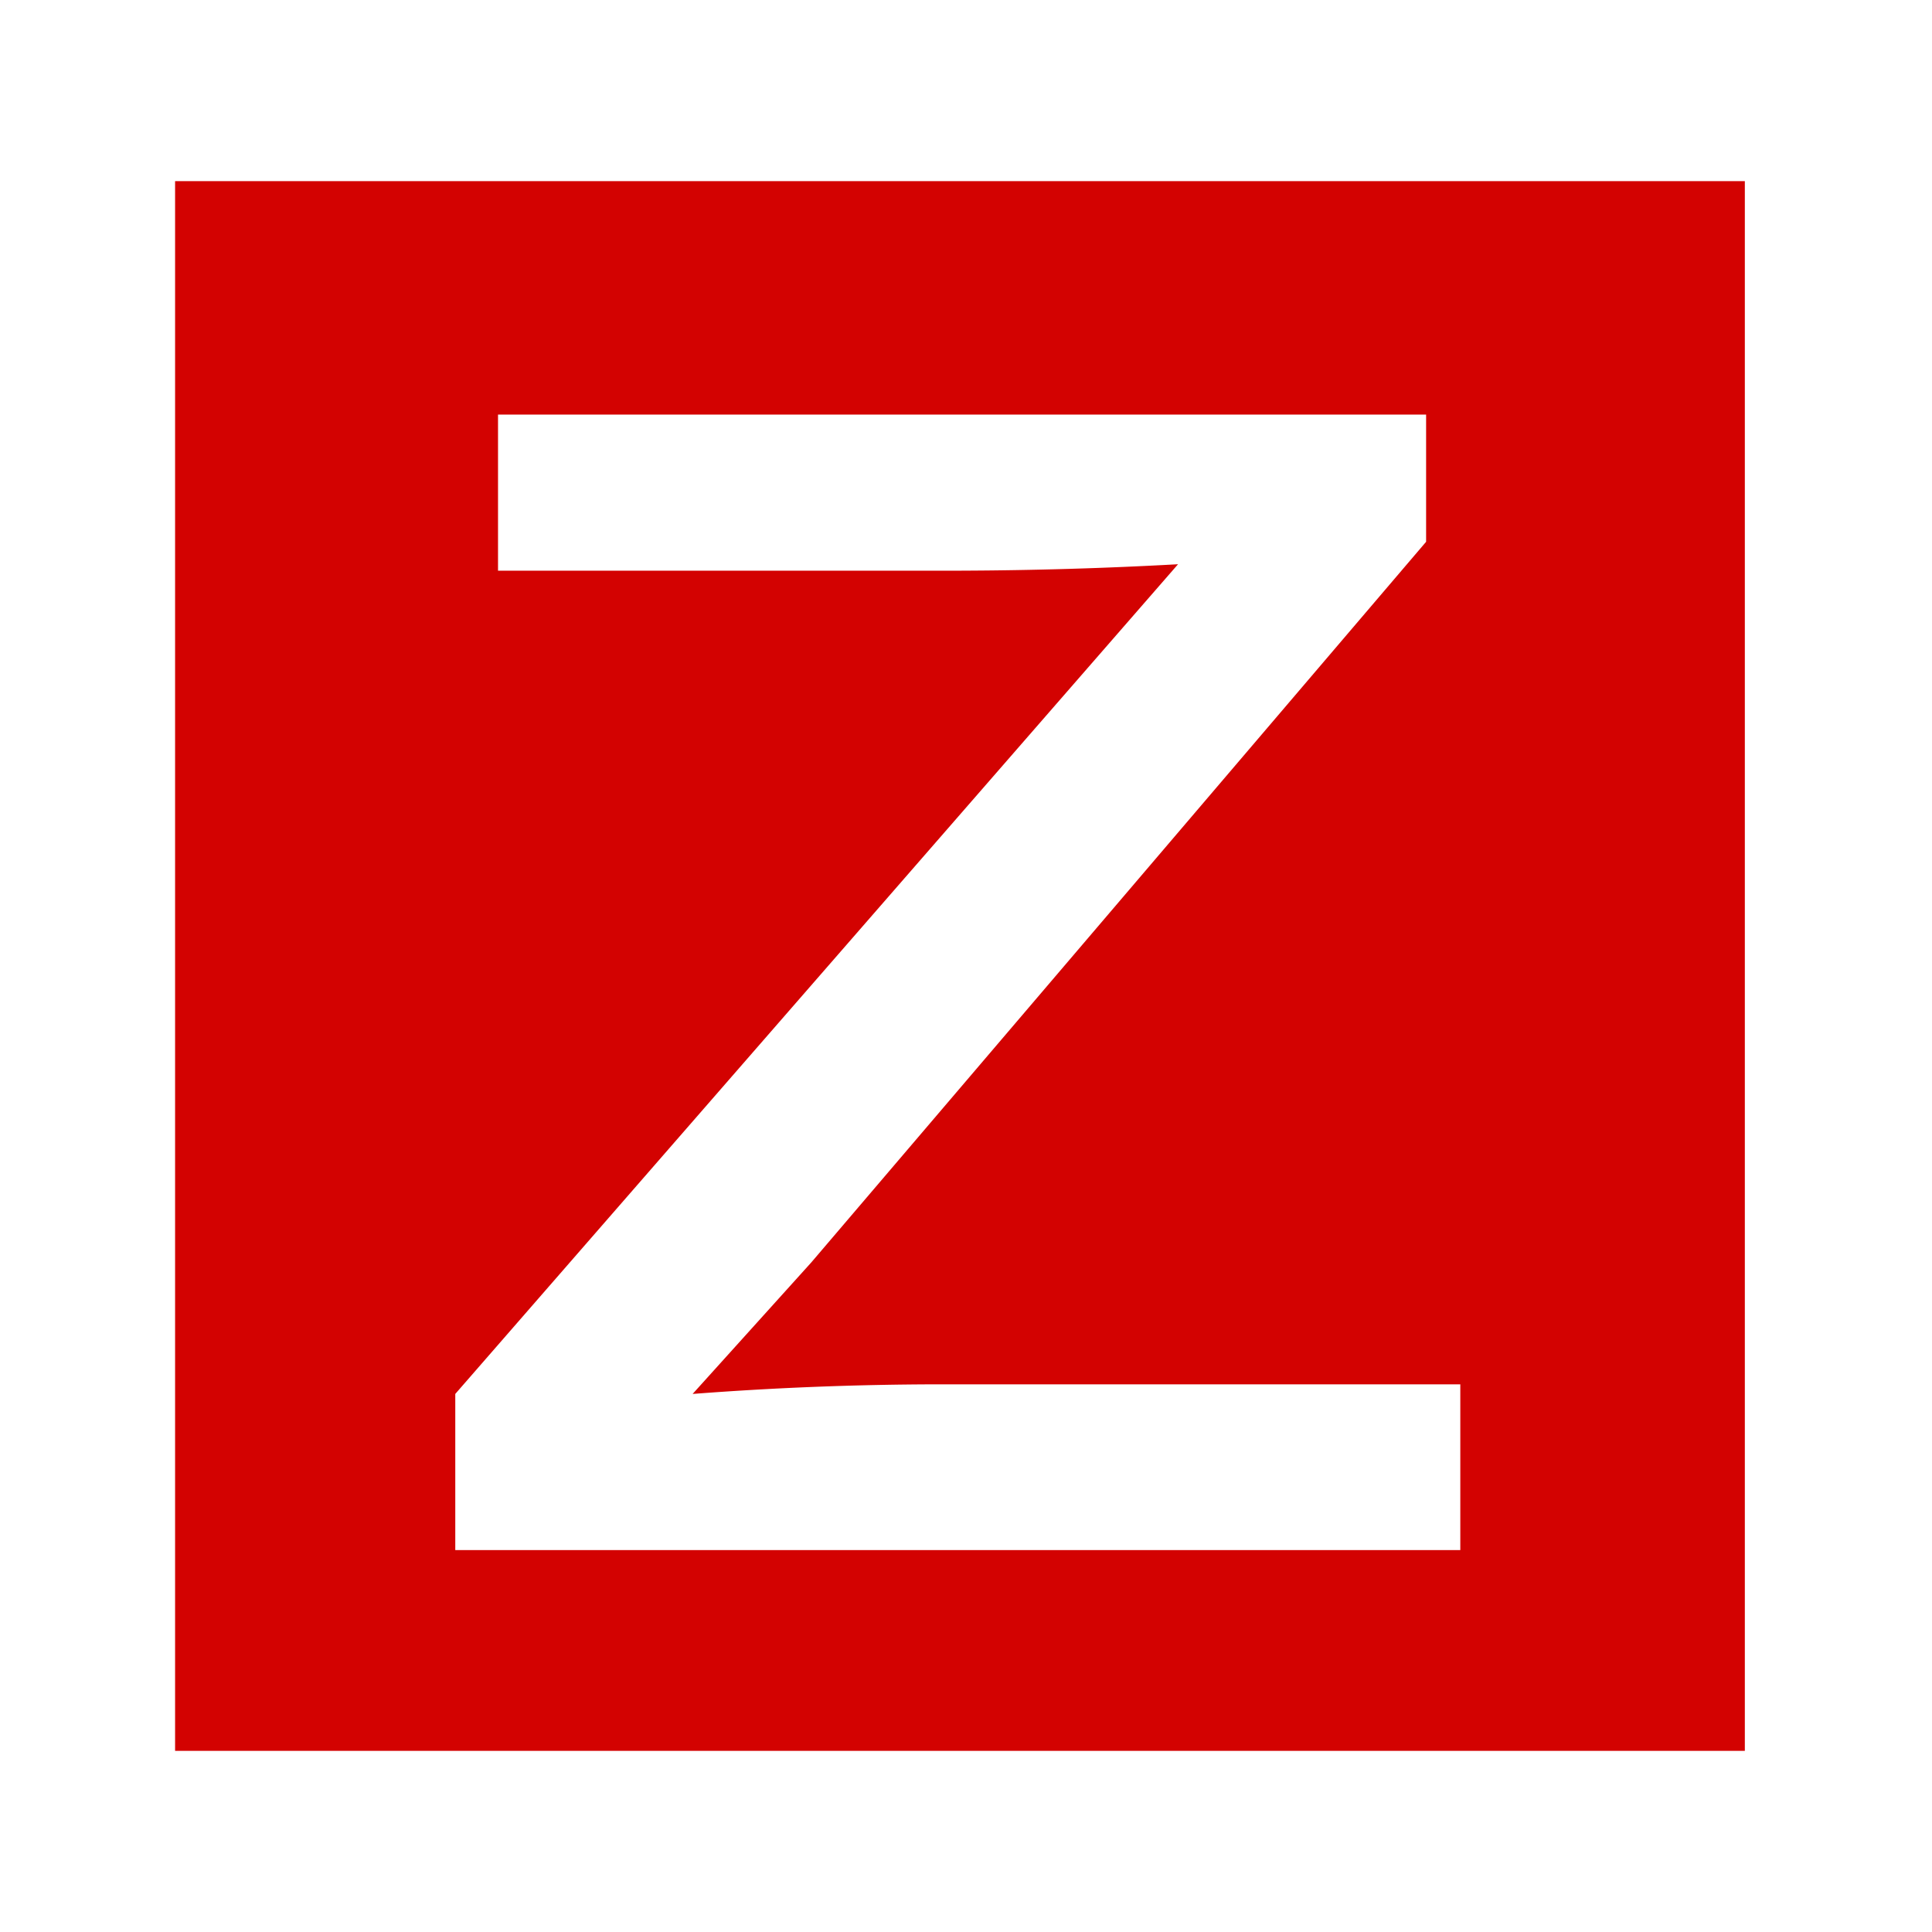
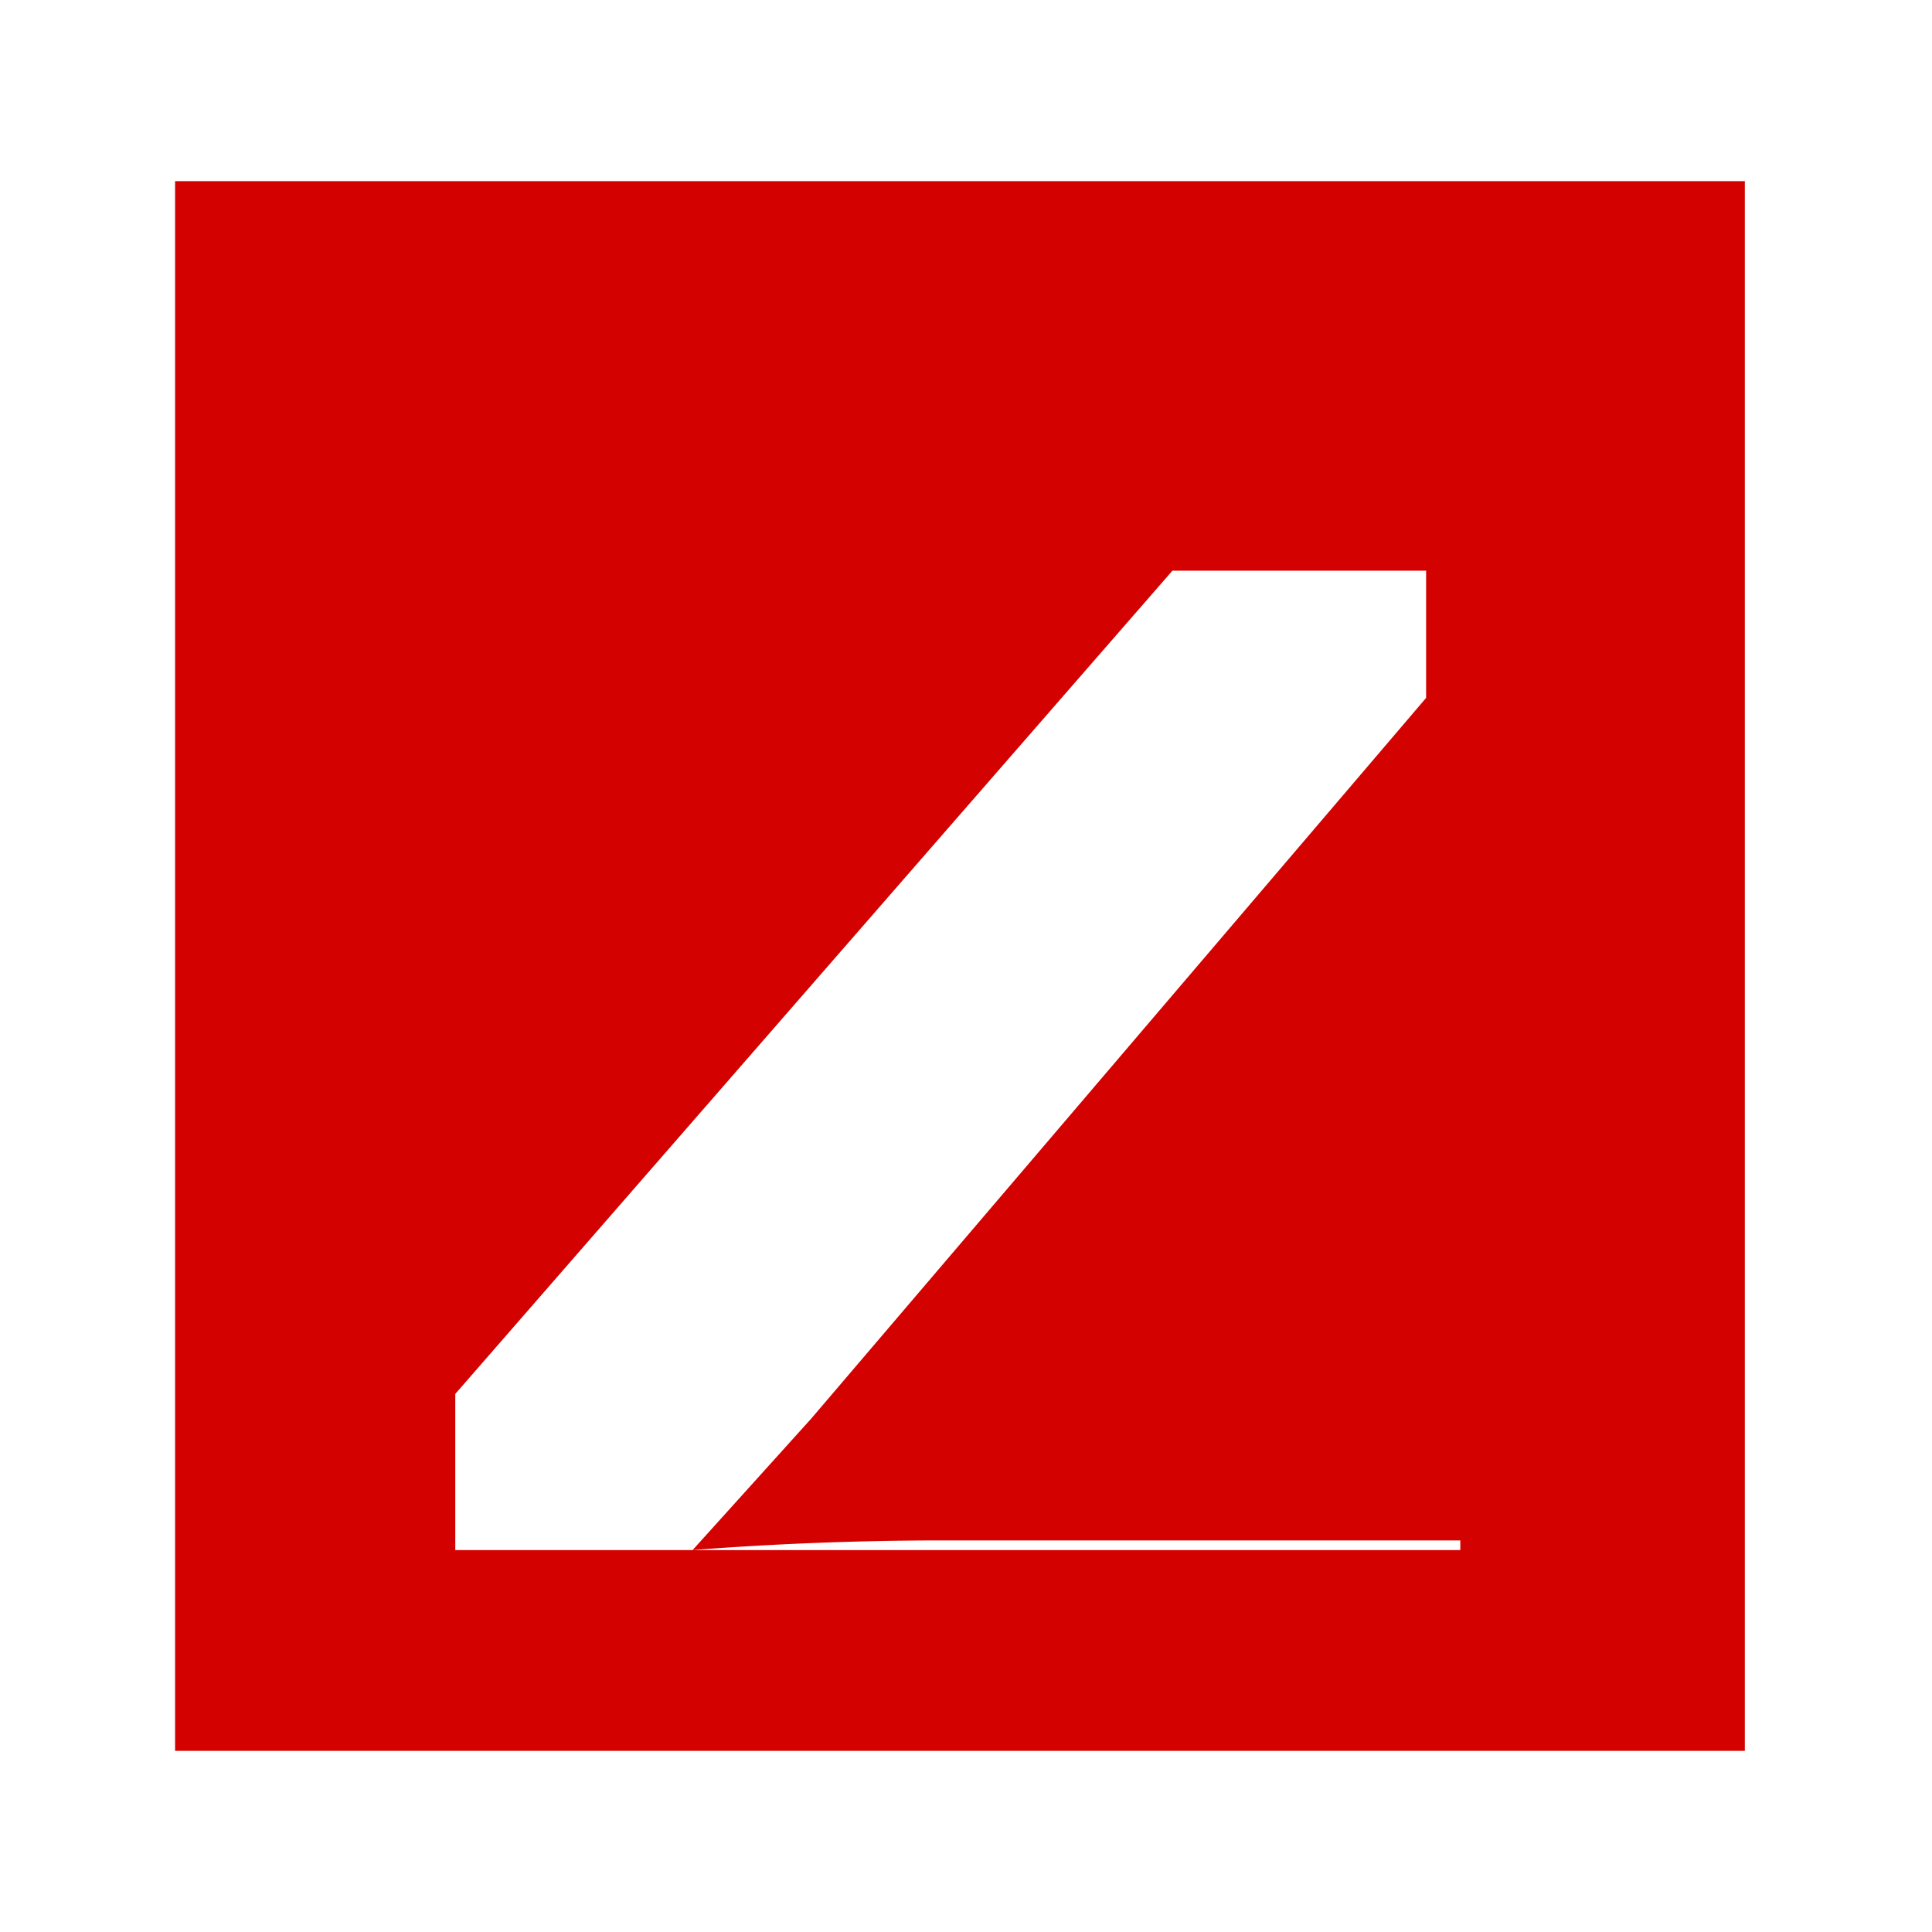
<svg xmlns="http://www.w3.org/2000/svg" t="1766817959076" class="icon" viewBox="0 0 1024 1024" version="1.1" p-id="23483" width="200" height="200">
-   <path d="M92.8 96v832h832V96h-832z m681.19 725.581H241.306V738.816L624.384 299.059a2225.101 2225.101 0 0 1-115.046 3.405h-245.376V219.725h491.904v67.43l-325.862 381.952-62.899 69.709a1736.909 1736.909 0 0 1 128.64-5.094h278.246v87.859z" fill="#D30201" p-id="23484" />
+   <path d="M92.8 96v832h832V96h-832z m681.19 725.581H241.306V738.816L624.384 299.059a2225.101 2225.101 0 0 1-115.046 3.405h-245.376h491.904v67.43l-325.862 381.952-62.899 69.709a1736.909 1736.909 0 0 1 128.64-5.094h278.246v87.859z" fill="#D30201" p-id="23484" />
</svg>